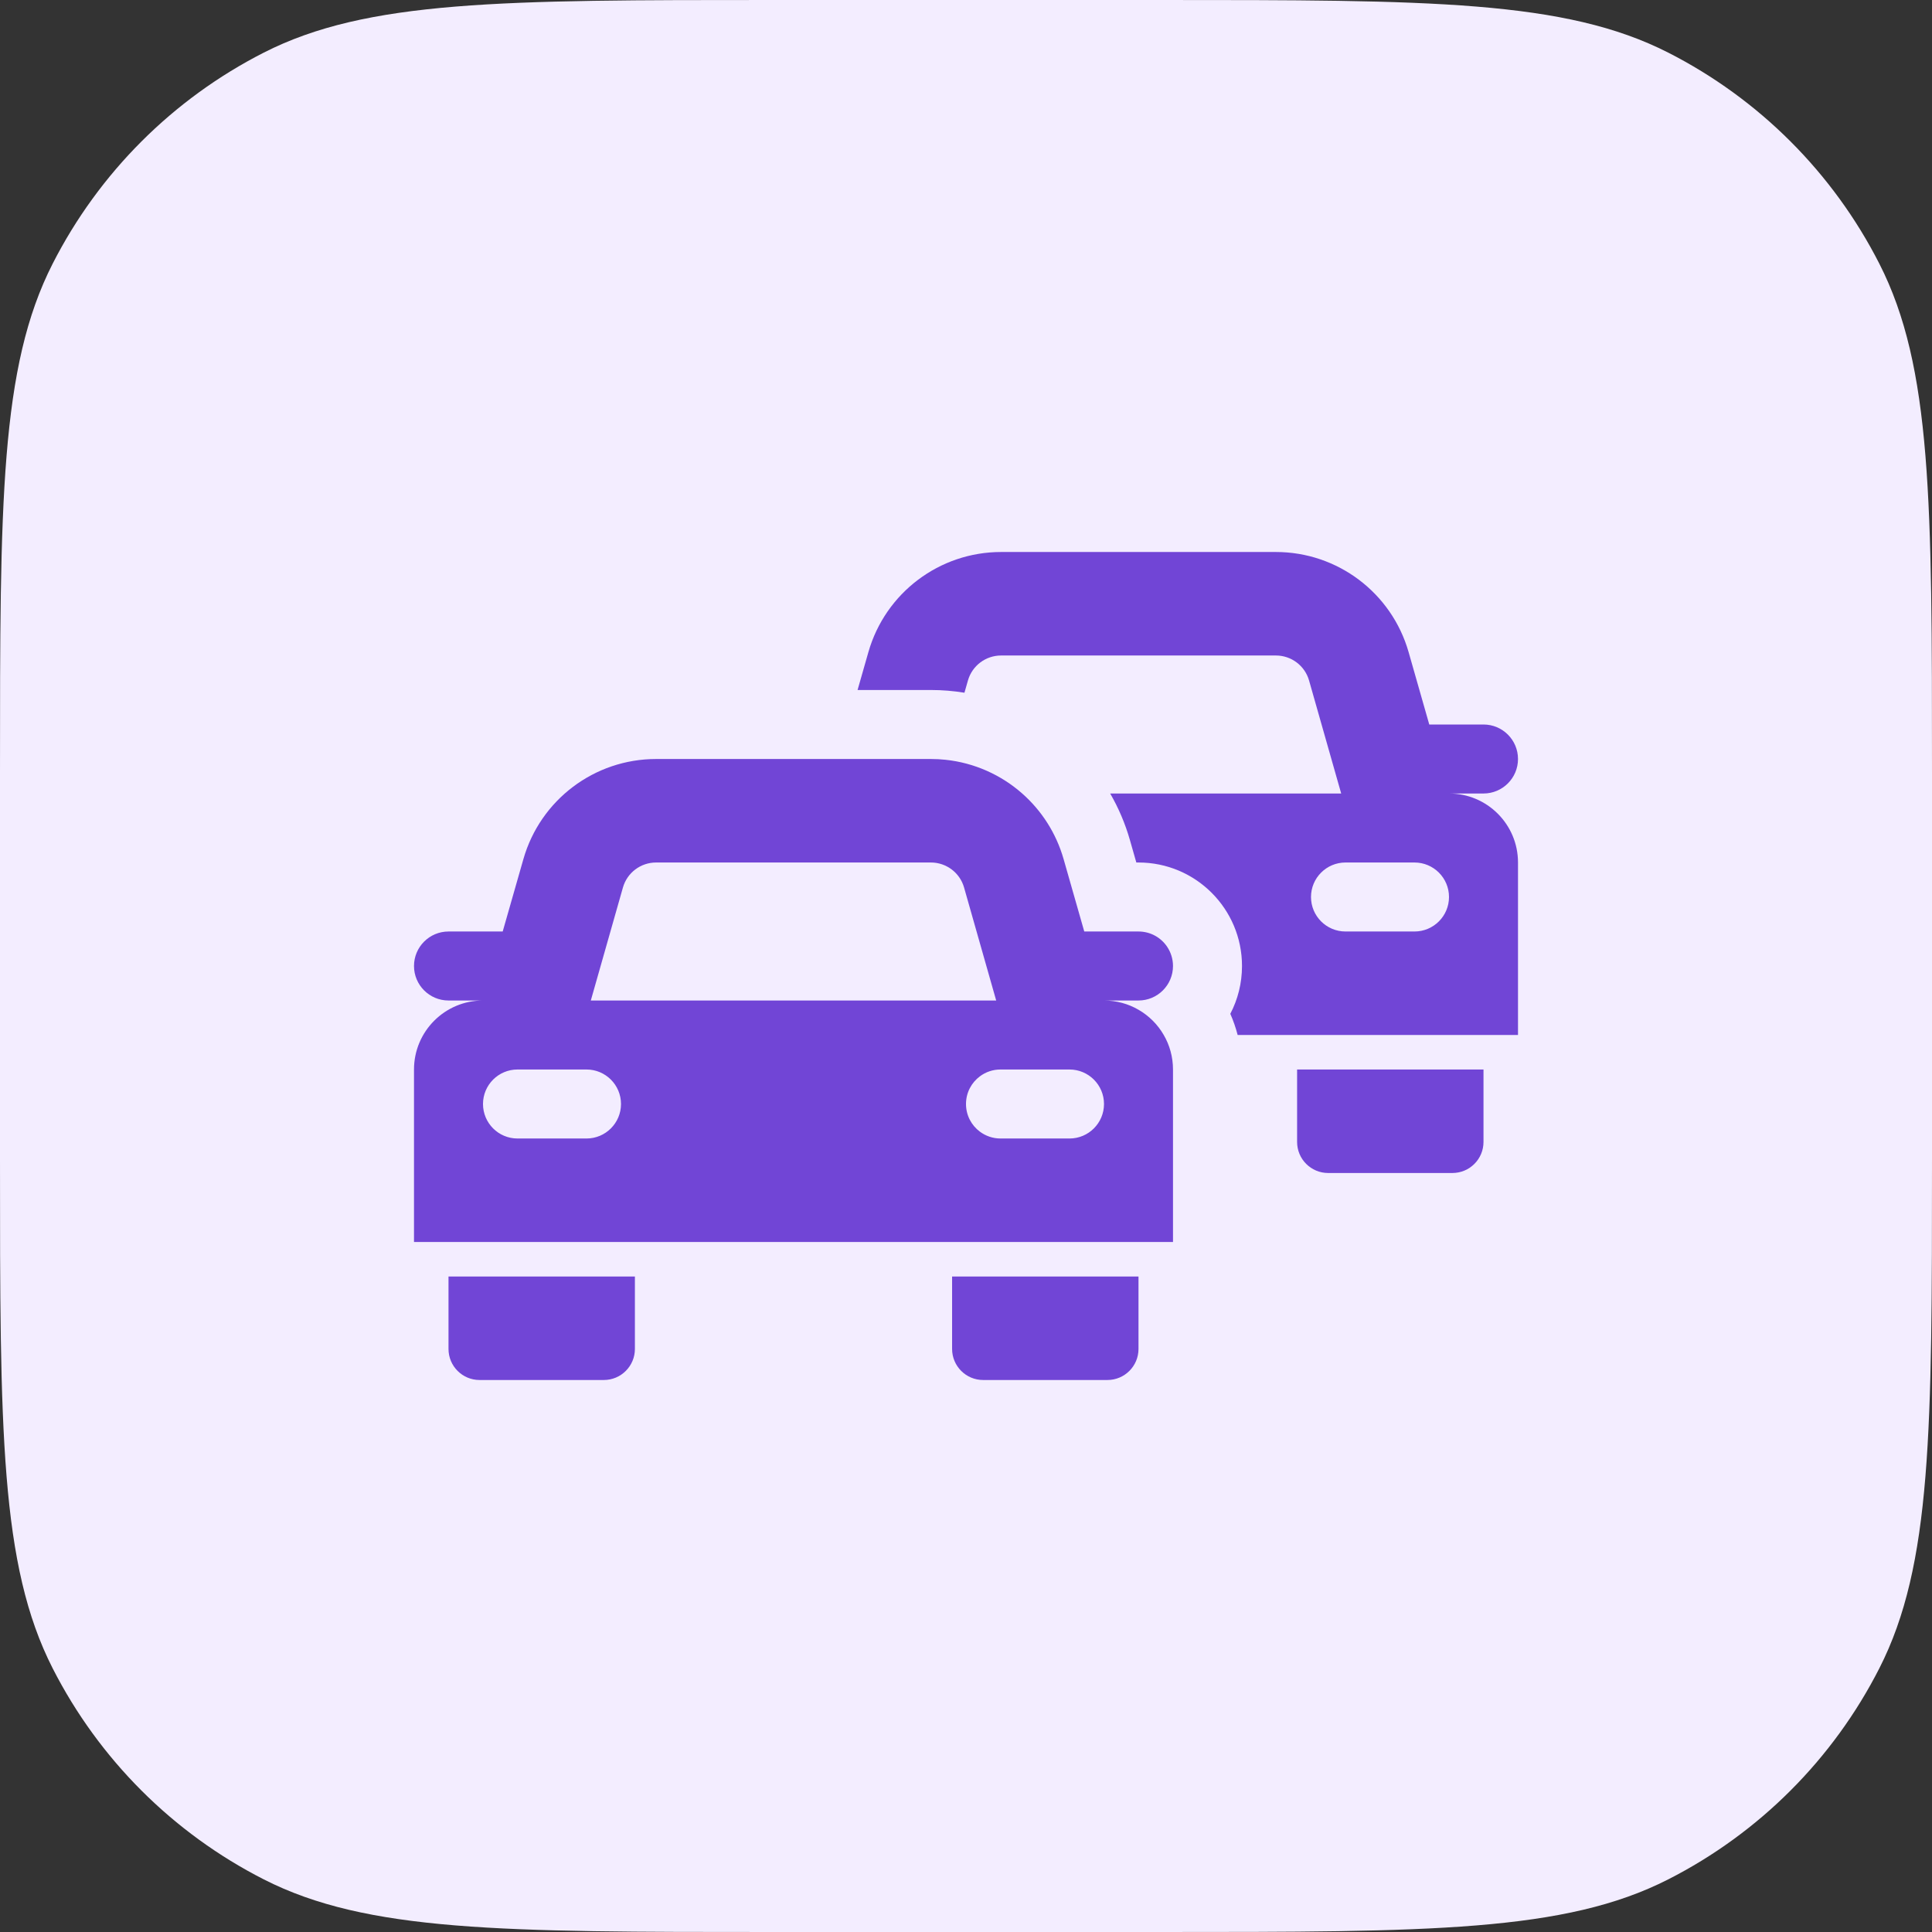
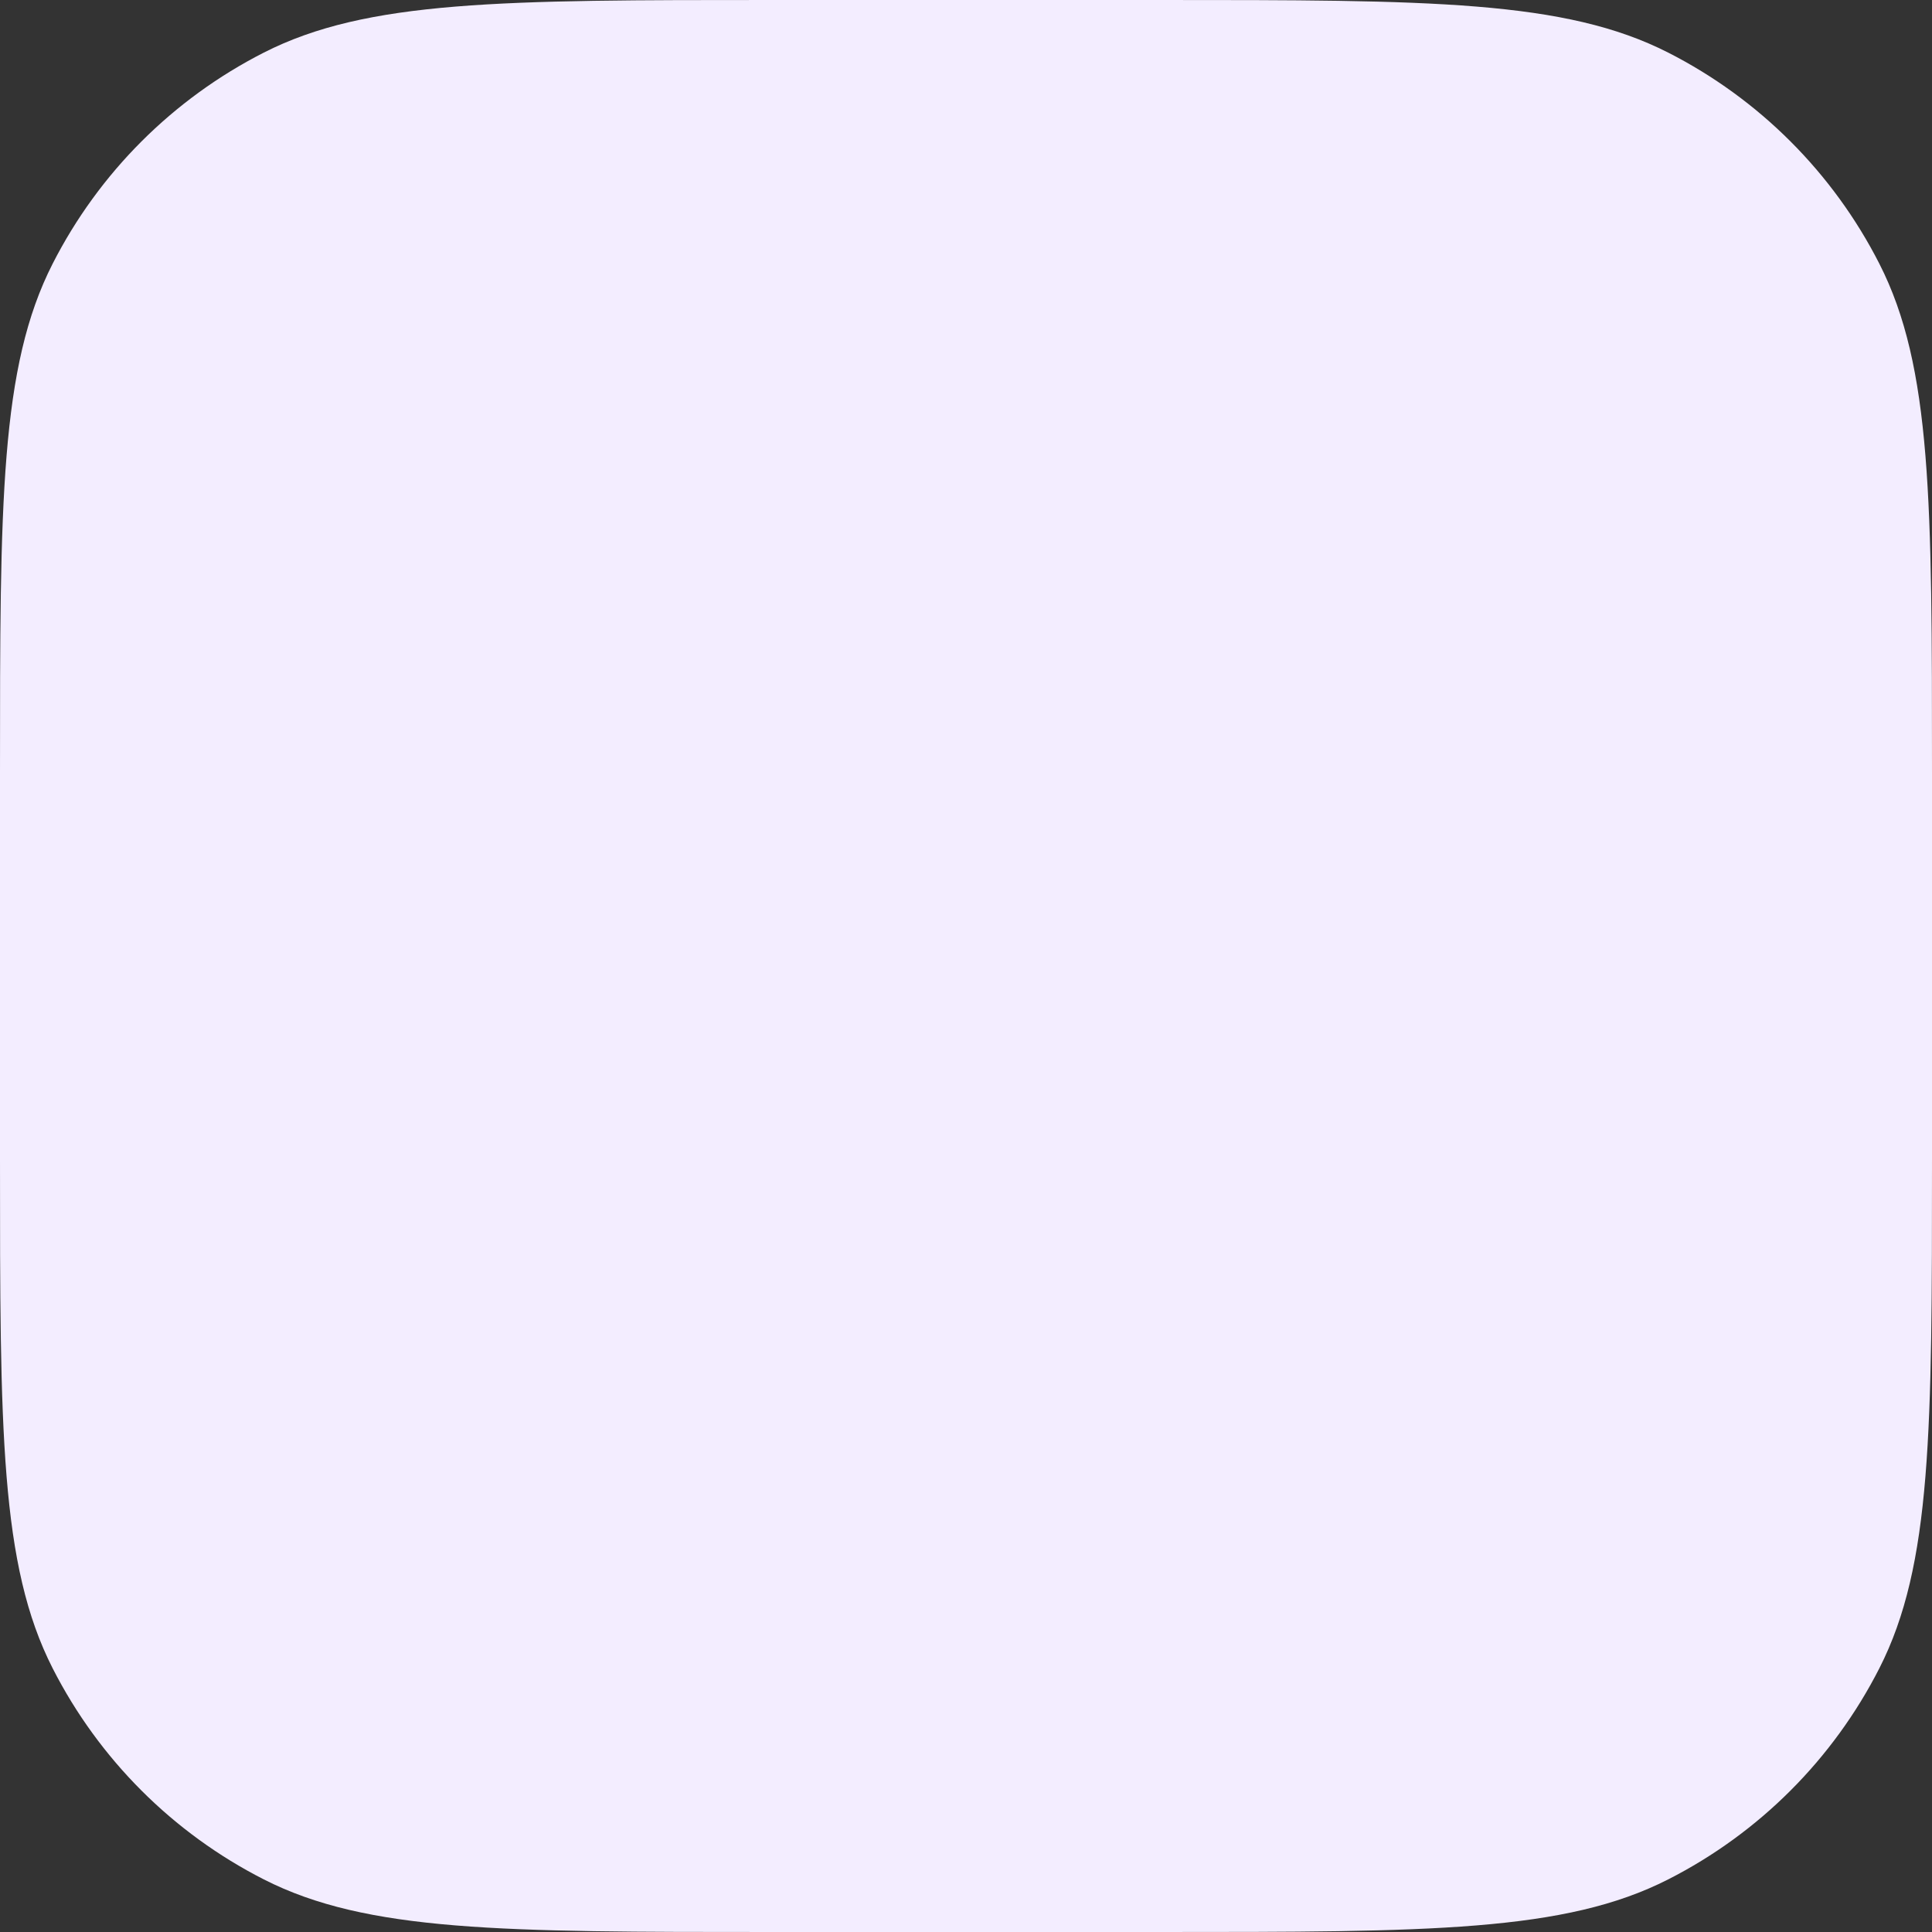
<svg xmlns="http://www.w3.org/2000/svg" width="56" height="56" viewBox="0 0 56 56" fill="none">
  <rect x="0" y="0" width="56" height="56" fill="#333333" stroke="none" />
  <path d="M0 22.4C0 14.559 0 10.639 1.526 7.644C2.868 5.01 5.01 2.868 7.644 1.526C10.639 0 14.559 0 22.4 0H33.6C41.441 0 45.361 0 48.356 1.526C50.99 2.868 53.132 5.01 54.474 7.644C56 10.639 56 14.559 56 22.4V33.6C56 41.441 56 45.361 54.474 48.356C53.132 50.99 50.99 53.132 48.356 54.474C45.361 56 41.441 56 33.6 56H22.4C14.559 56 10.639 56 7.644 54.474C5.01 53.132 2.868 50.99 1.526 48.356C0 45.361 0 41.441 0 33.6V22.4Z" fill="#F3EDFF" />
  <g clip-path="url(#clip0_5330_10678)">
    <g clip-path="url(#clip1_5330_10678)">
      <path fill-rule="evenodd" clip-rule="evenodd" d="M33 29.268C33.304 29.443 33.557 29.696 33.732 30C33.903 30.294 34 30.636 34 31V36H12V31C12 29.895 12.895 29 14 29H13C12.448 29 12 28.552 12 28C12 27.448 12.448 27 13 27H14.571L15.171 24.901C15.662 23.184 17.231 22 19.017 22H26.983C27.124 22 27.265 22.007 27.403 22.022C28.243 22.11 29.017 22.46 29.629 23C30.189 23.494 30.613 24.146 30.829 24.901L31.428 27H33C33.346 27 33.651 27.175 33.83 27.442C33.937 27.602 34 27.794 34 28C34 28.552 33.552 29 33 29H32C32.364 29 32.706 29.097 33 29.268ZM26.983 25H19.017C18.571 25 18.178 25.296 18.056 25.725L17.125 29H28.875L27.944 25.725C27.822 25.296 27.429 25 26.983 25ZM28.403 31.198C28.158 31.38 28 31.671 28 32C28 32.329 28.158 32.62 28.403 32.802C28.57 32.926 28.776 33 29 33H31C31.552 33 32 32.552 32 32C32 31.448 31.552 31 31 31H29C28.776 31 28.57 31.073 28.403 31.198ZM14 32C14 31.448 14.448 31 15 31H17C17.552 31 18 31.448 18 32C18 32.552 17.552 33 17 33H15C14.448 33 14 32.552 14 32Z" fill="#7145D6" />
      <path d="M43 31H37.597V33.099C37.597 33.597 38 34 38.497 34H42.099C42.597 34 43 33.597 43 33.099V31Z" fill="#7145D6" />
      <path d="M13 37H18.403V39.099C18.403 39.597 18 40 17.503 40H13.9C13.403 40 13 39.597 13 39.099V37Z" fill="#7145D6" />
-       <path d="M27.597 37H33V39.099C33 39.597 32.597 40 32.099 40H28.497C28 40 27.597 39.597 27.597 39.099V37Z" fill="#7145D6" />
+       <path d="M27.597 37H33V39.099C33 39.597 32.597 40 32.099 40C28 40 27.597 39.597 27.597 39.099V37Z" fill="#7145D6" />
      <path fill-rule="evenodd" clip-rule="evenodd" d="M40.829 18.901C40.338 17.184 38.769 16 36.983 16H29.017C27.231 16 25.662 17.184 25.171 18.901L24.857 20H26.983C27.313 20 27.637 20.027 27.955 20.079L28.056 19.725C28.178 19.296 28.571 19 29.017 19H36.983C37.429 19 37.822 19.296 37.944 19.725L38.875 23H32.179C32.421 23.419 32.615 23.871 32.752 24.352L32.937 25H33C34.657 25 36 26.343 36 28C36 28.5 35.878 28.972 35.661 29.386C35.748 29.583 35.819 29.788 35.874 30H44V25C44 23.895 43.105 23 42 23H43C43.552 23 44 22.552 44 22C44 21.448 43.552 21 43 21H41.428L40.829 18.901ZM42 26C42 25.448 41.552 25 41 25H39C38.448 25 38 25.448 38 26C38 26.552 38.448 27 39 27H41C41.552 27 42 26.552 42 26Z" fill="#7145D6" />
    </g>
  </g>
  <defs>
    <clipPath id="clip0_5330_10678">
      <rect width="32" height="32" fill="white" transform="translate(12 12)" />
    </clipPath>
    <clipPath id="clip1_5330_10678">
-       <rect width="32" height="32" fill="white" transform="translate(12 12)" />
-     </clipPath>
+       </clipPath>
  </defs>
</svg>